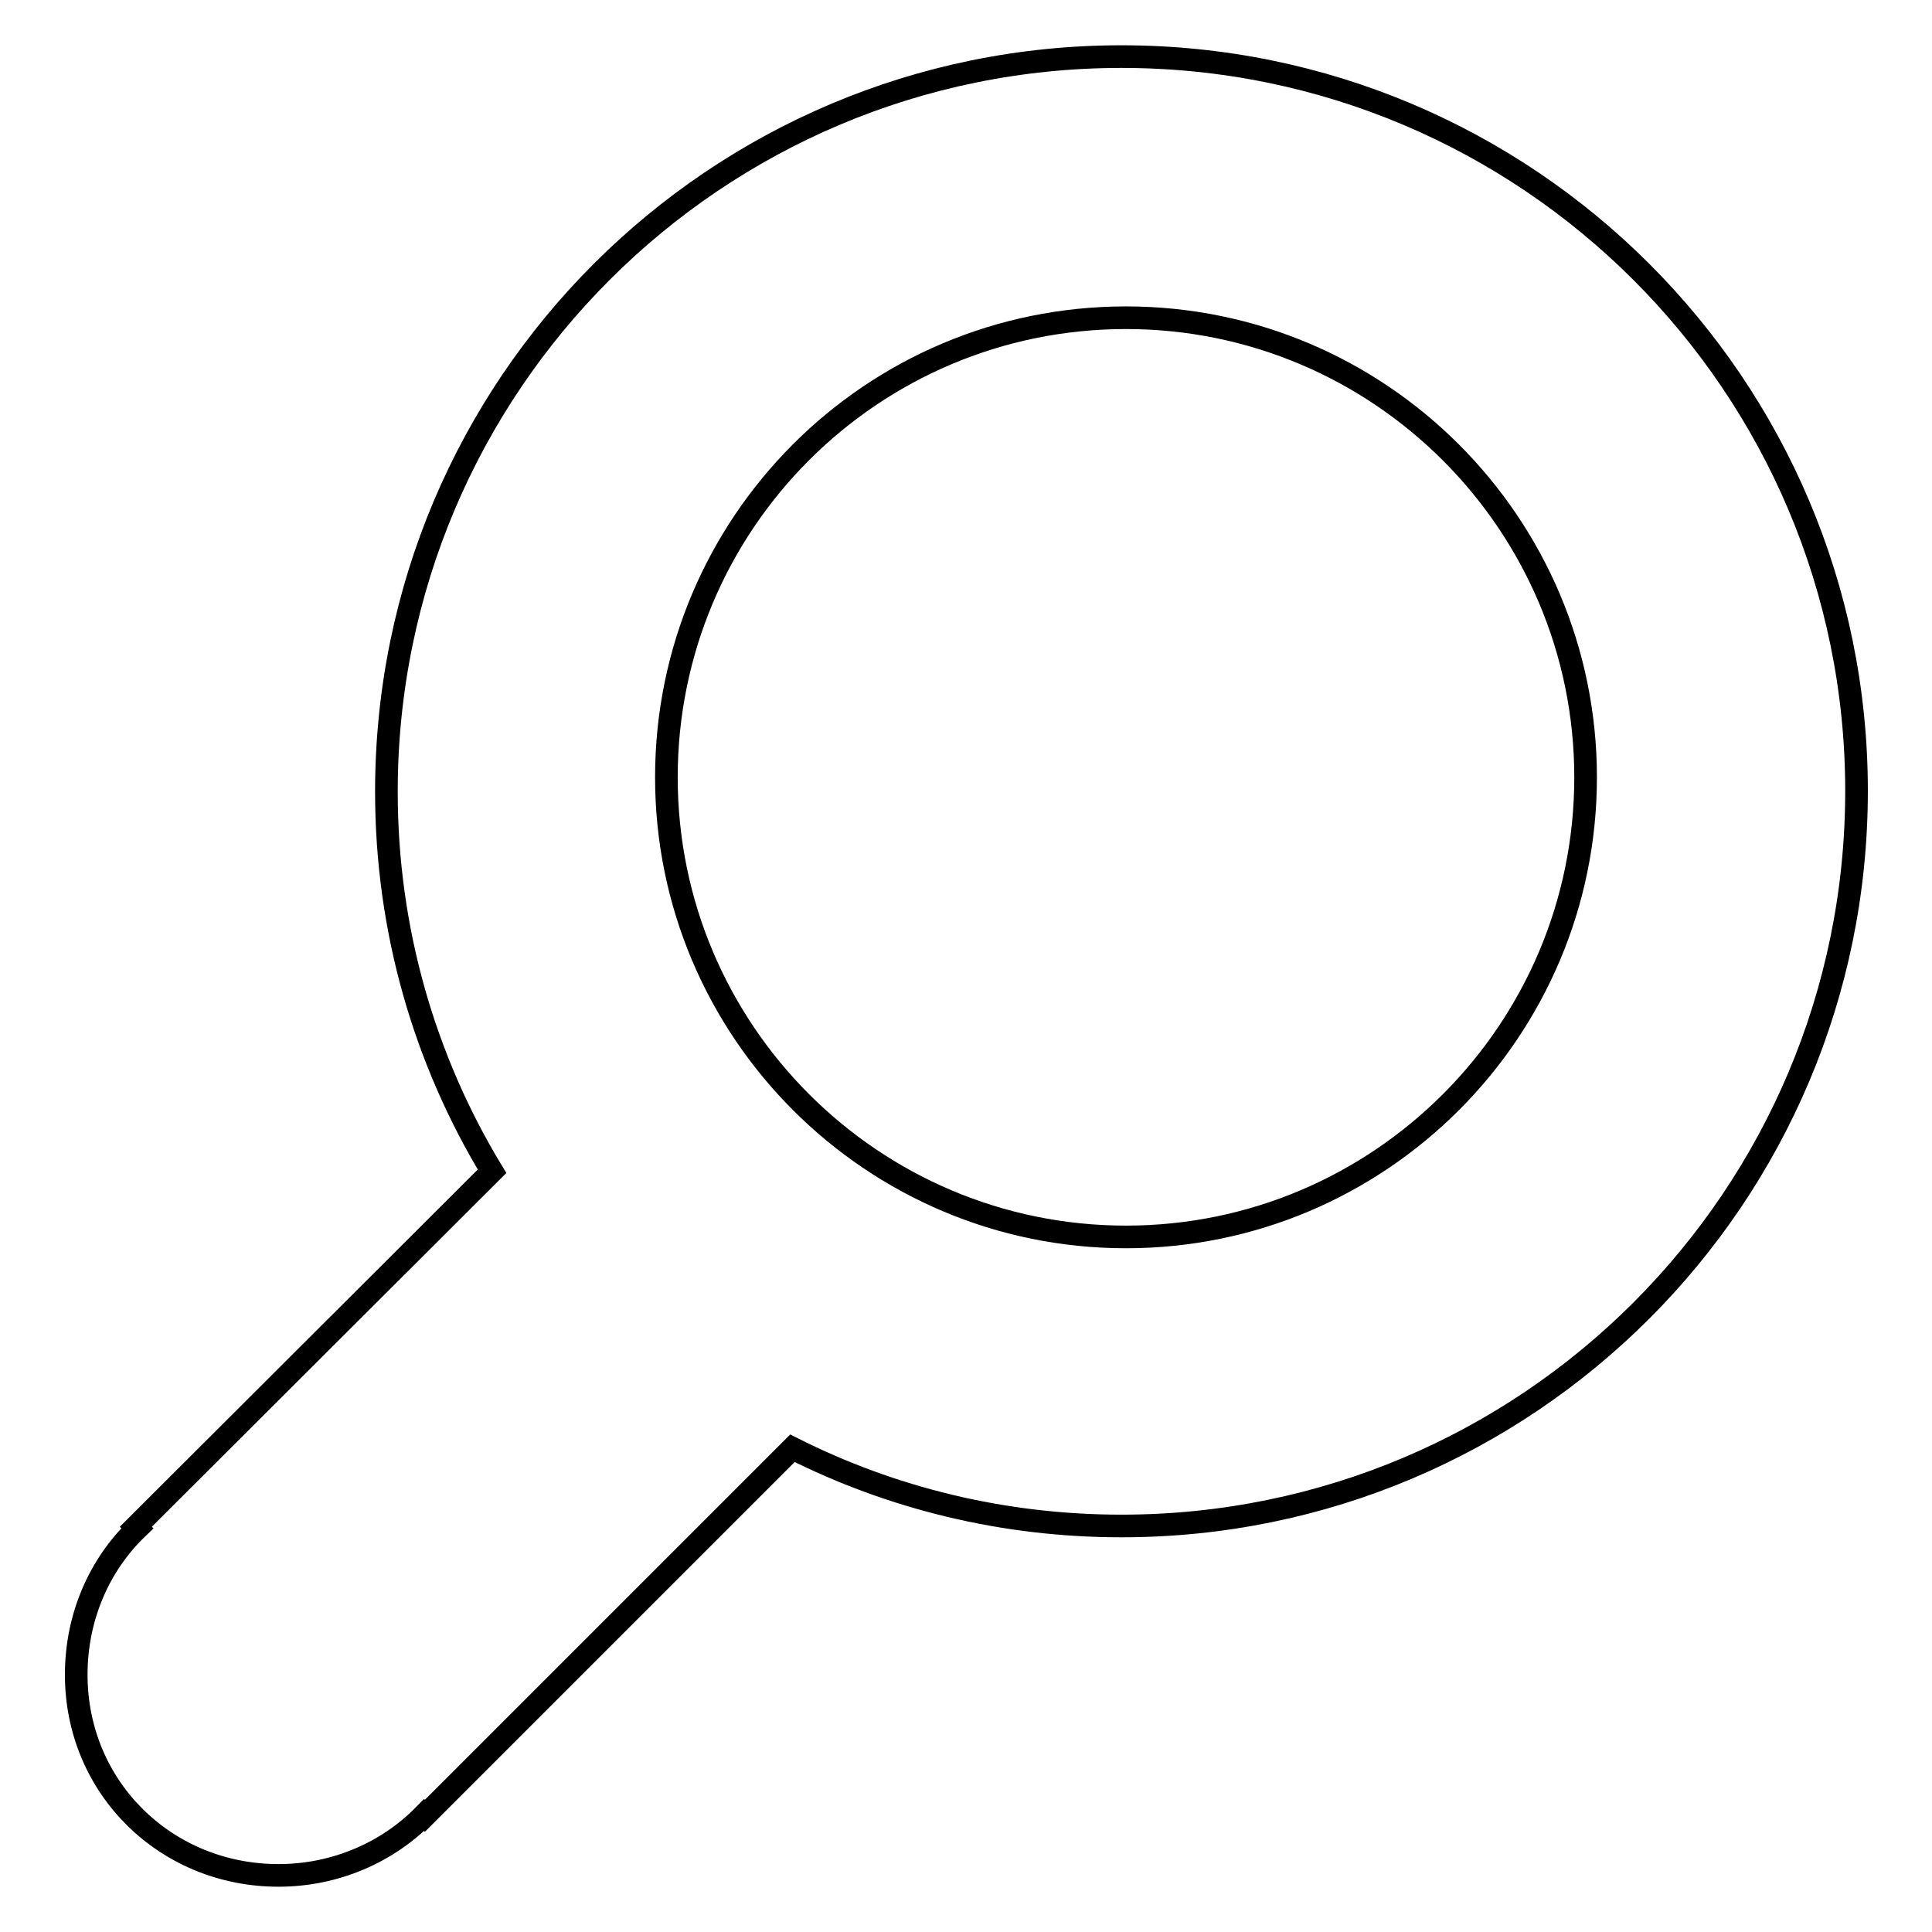
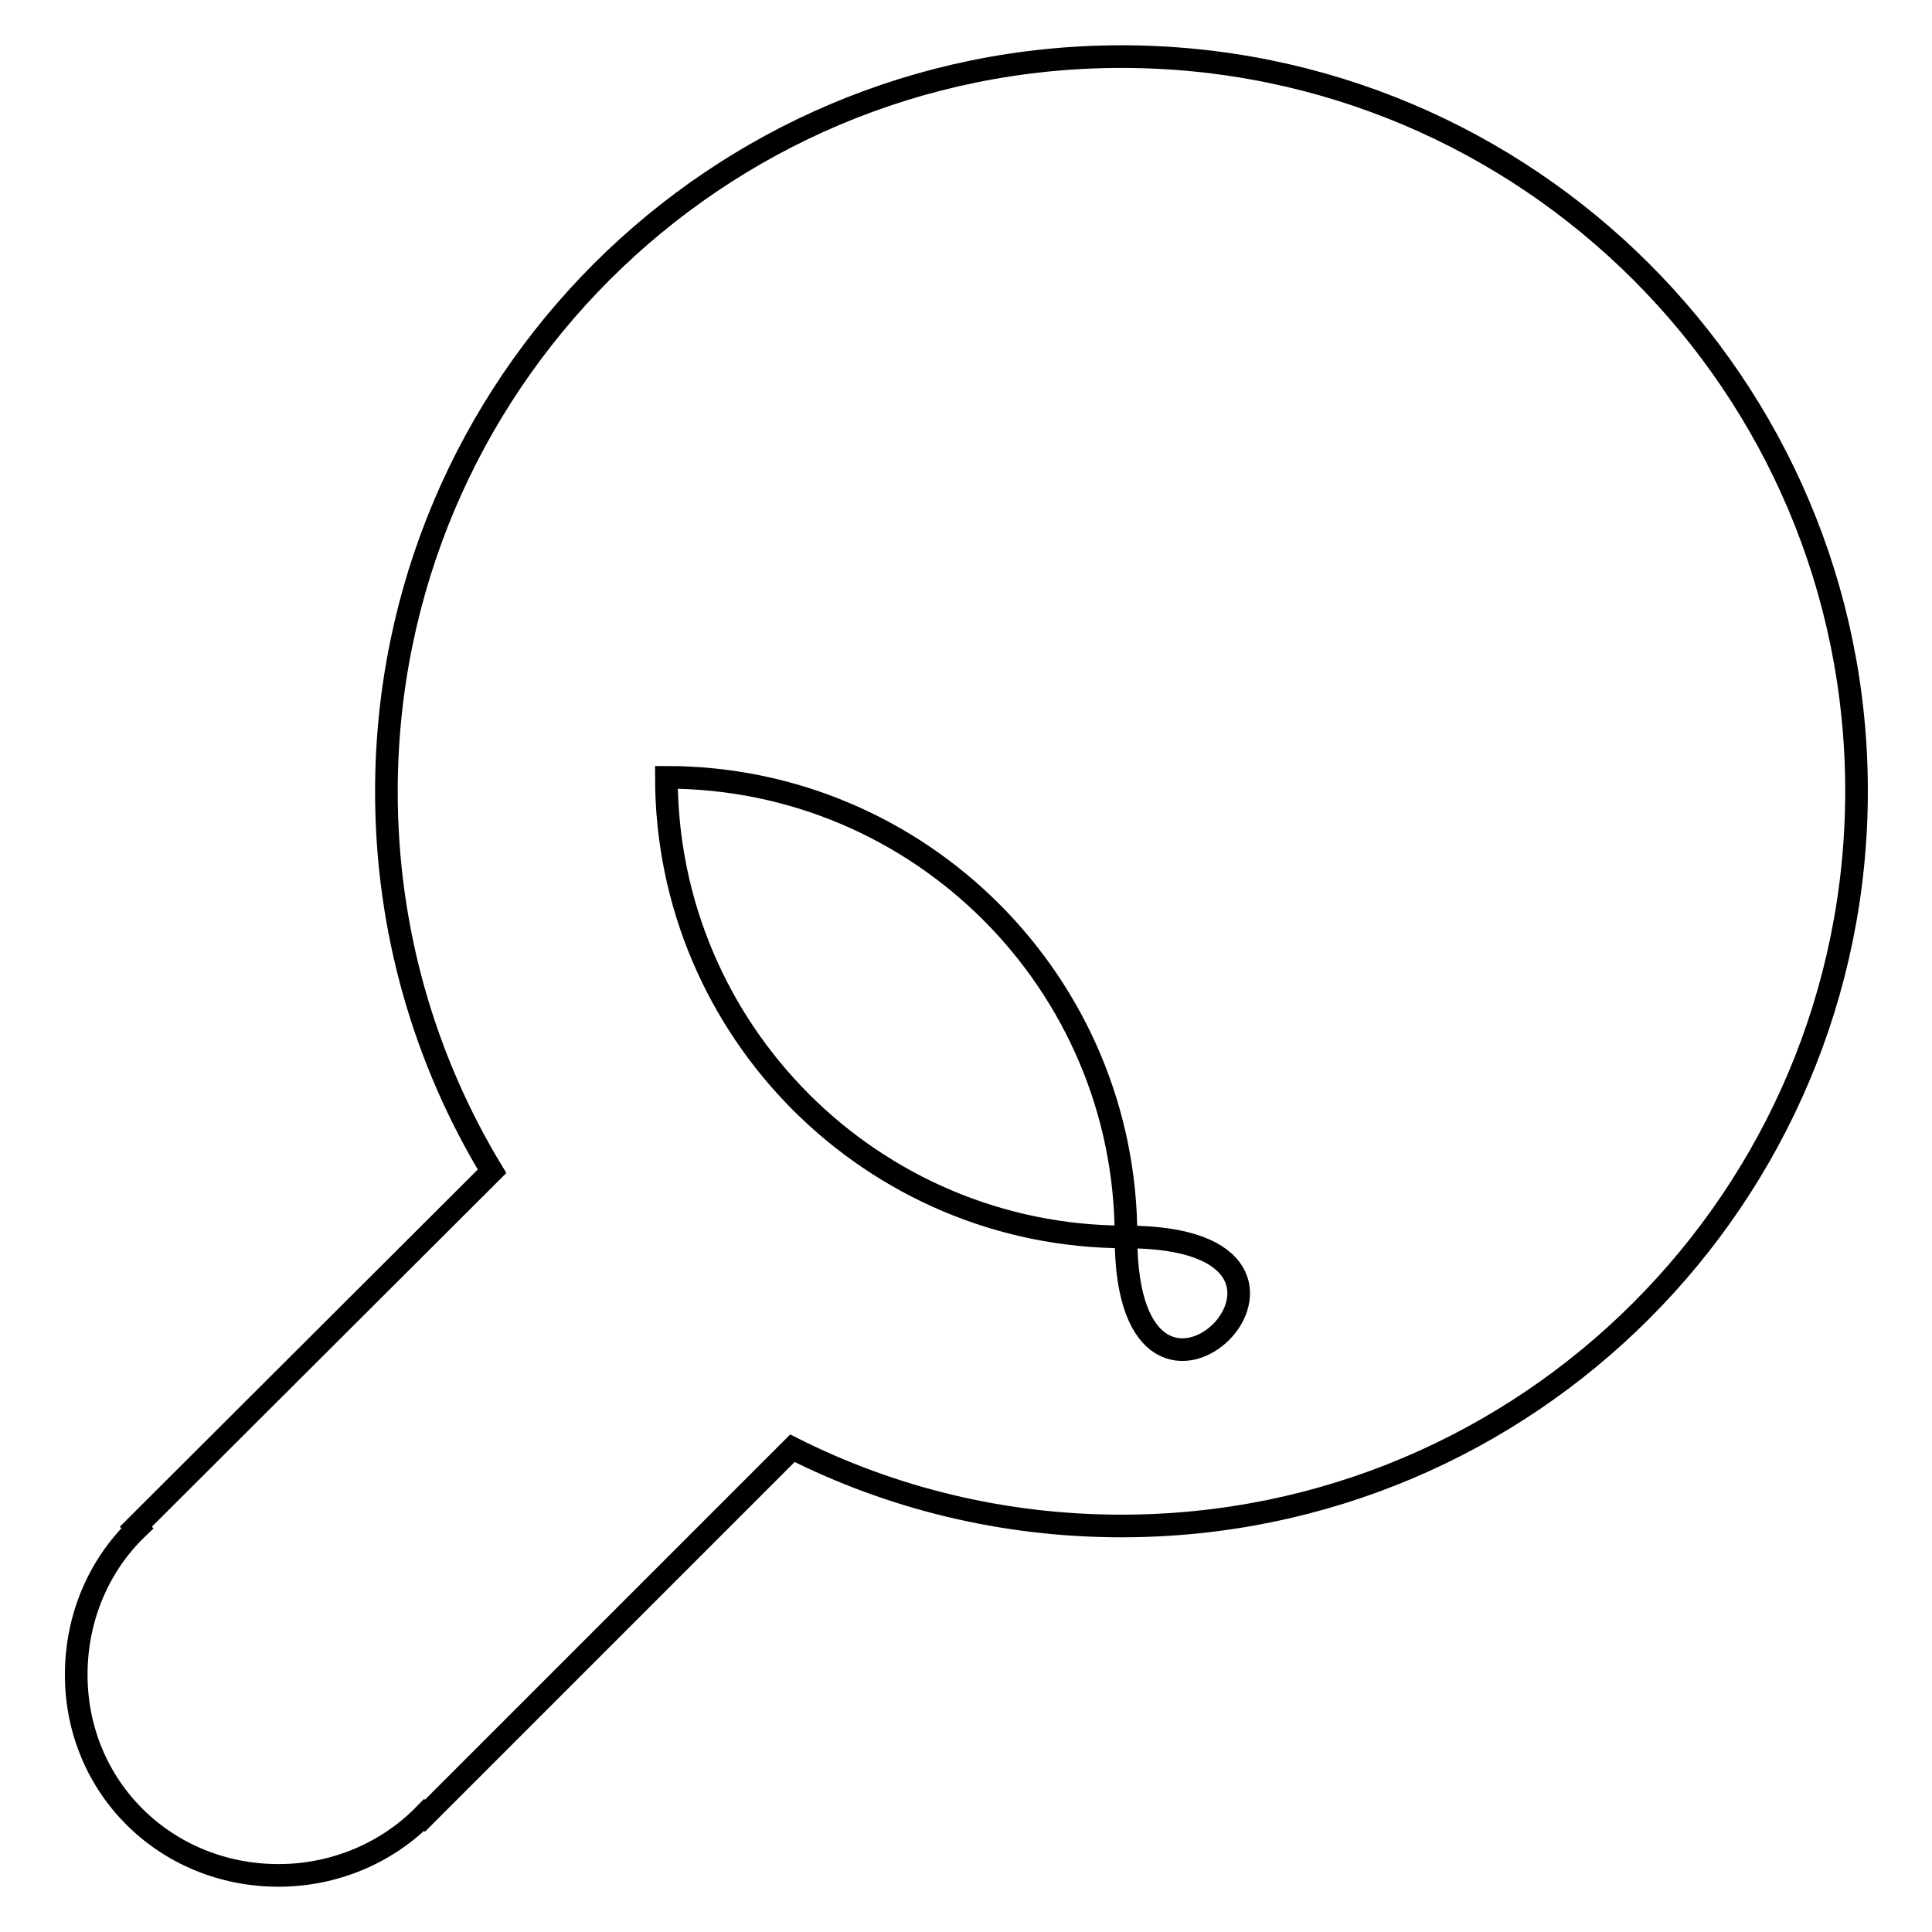
<svg xmlns="http://www.w3.org/2000/svg" version="1.1" x="0px" y="0px" viewBox="0 0 256 256" enable-background="new 0 0 256 256" xml:space="preserve">
  <g>
    <g>
-       <path stroke-width="3" fill-opacity="0" stroke="#000000" d="M148.6,7.5c-53.8,0-97.4,43.6-97.4,97.4c0,18.4,5.1,35.6,14,50.3L18,202.3l0.2,0.2c-5,4.8-8.1,11.7-8.1,19.4c0,15,11.9,26.6,26.8,26.6c7.6,0,14.5-3.1,19.3-8l0.1,0.1l48.7-48.7c13.1,6.6,27.9,10.3,43.6,10.3c53.8,0,97.4-43.6,97.4-97.4C246,51.1,202.4,7.5,148.6,7.5z M149.2,163.9c-33.6,0-60.9-27.3-60.9-60.9s27.2-60.9,60.9-60.9c33.6,0,60.9,27.3,60.9,60.9S182.8,163.9,149.2,163.9z" />
+       <path stroke-width="3" fill-opacity="0" stroke="#000000" d="M148.6,7.5c-53.8,0-97.4,43.6-97.4,97.4c0,18.4,5.1,35.6,14,50.3L18,202.3l0.2,0.2c-5,4.8-8.1,11.7-8.1,19.4c0,15,11.9,26.6,26.8,26.6c7.6,0,14.5-3.1,19.3-8l0.1,0.1l48.7-48.7c13.1,6.6,27.9,10.3,43.6,10.3c53.8,0,97.4-43.6,97.4-97.4C246,51.1,202.4,7.5,148.6,7.5z M149.2,163.9c-33.6,0-60.9-27.3-60.9-60.9c33.6,0,60.9,27.3,60.9,60.9S182.8,163.9,149.2,163.9z" />
    </g>
  </g>
</svg>